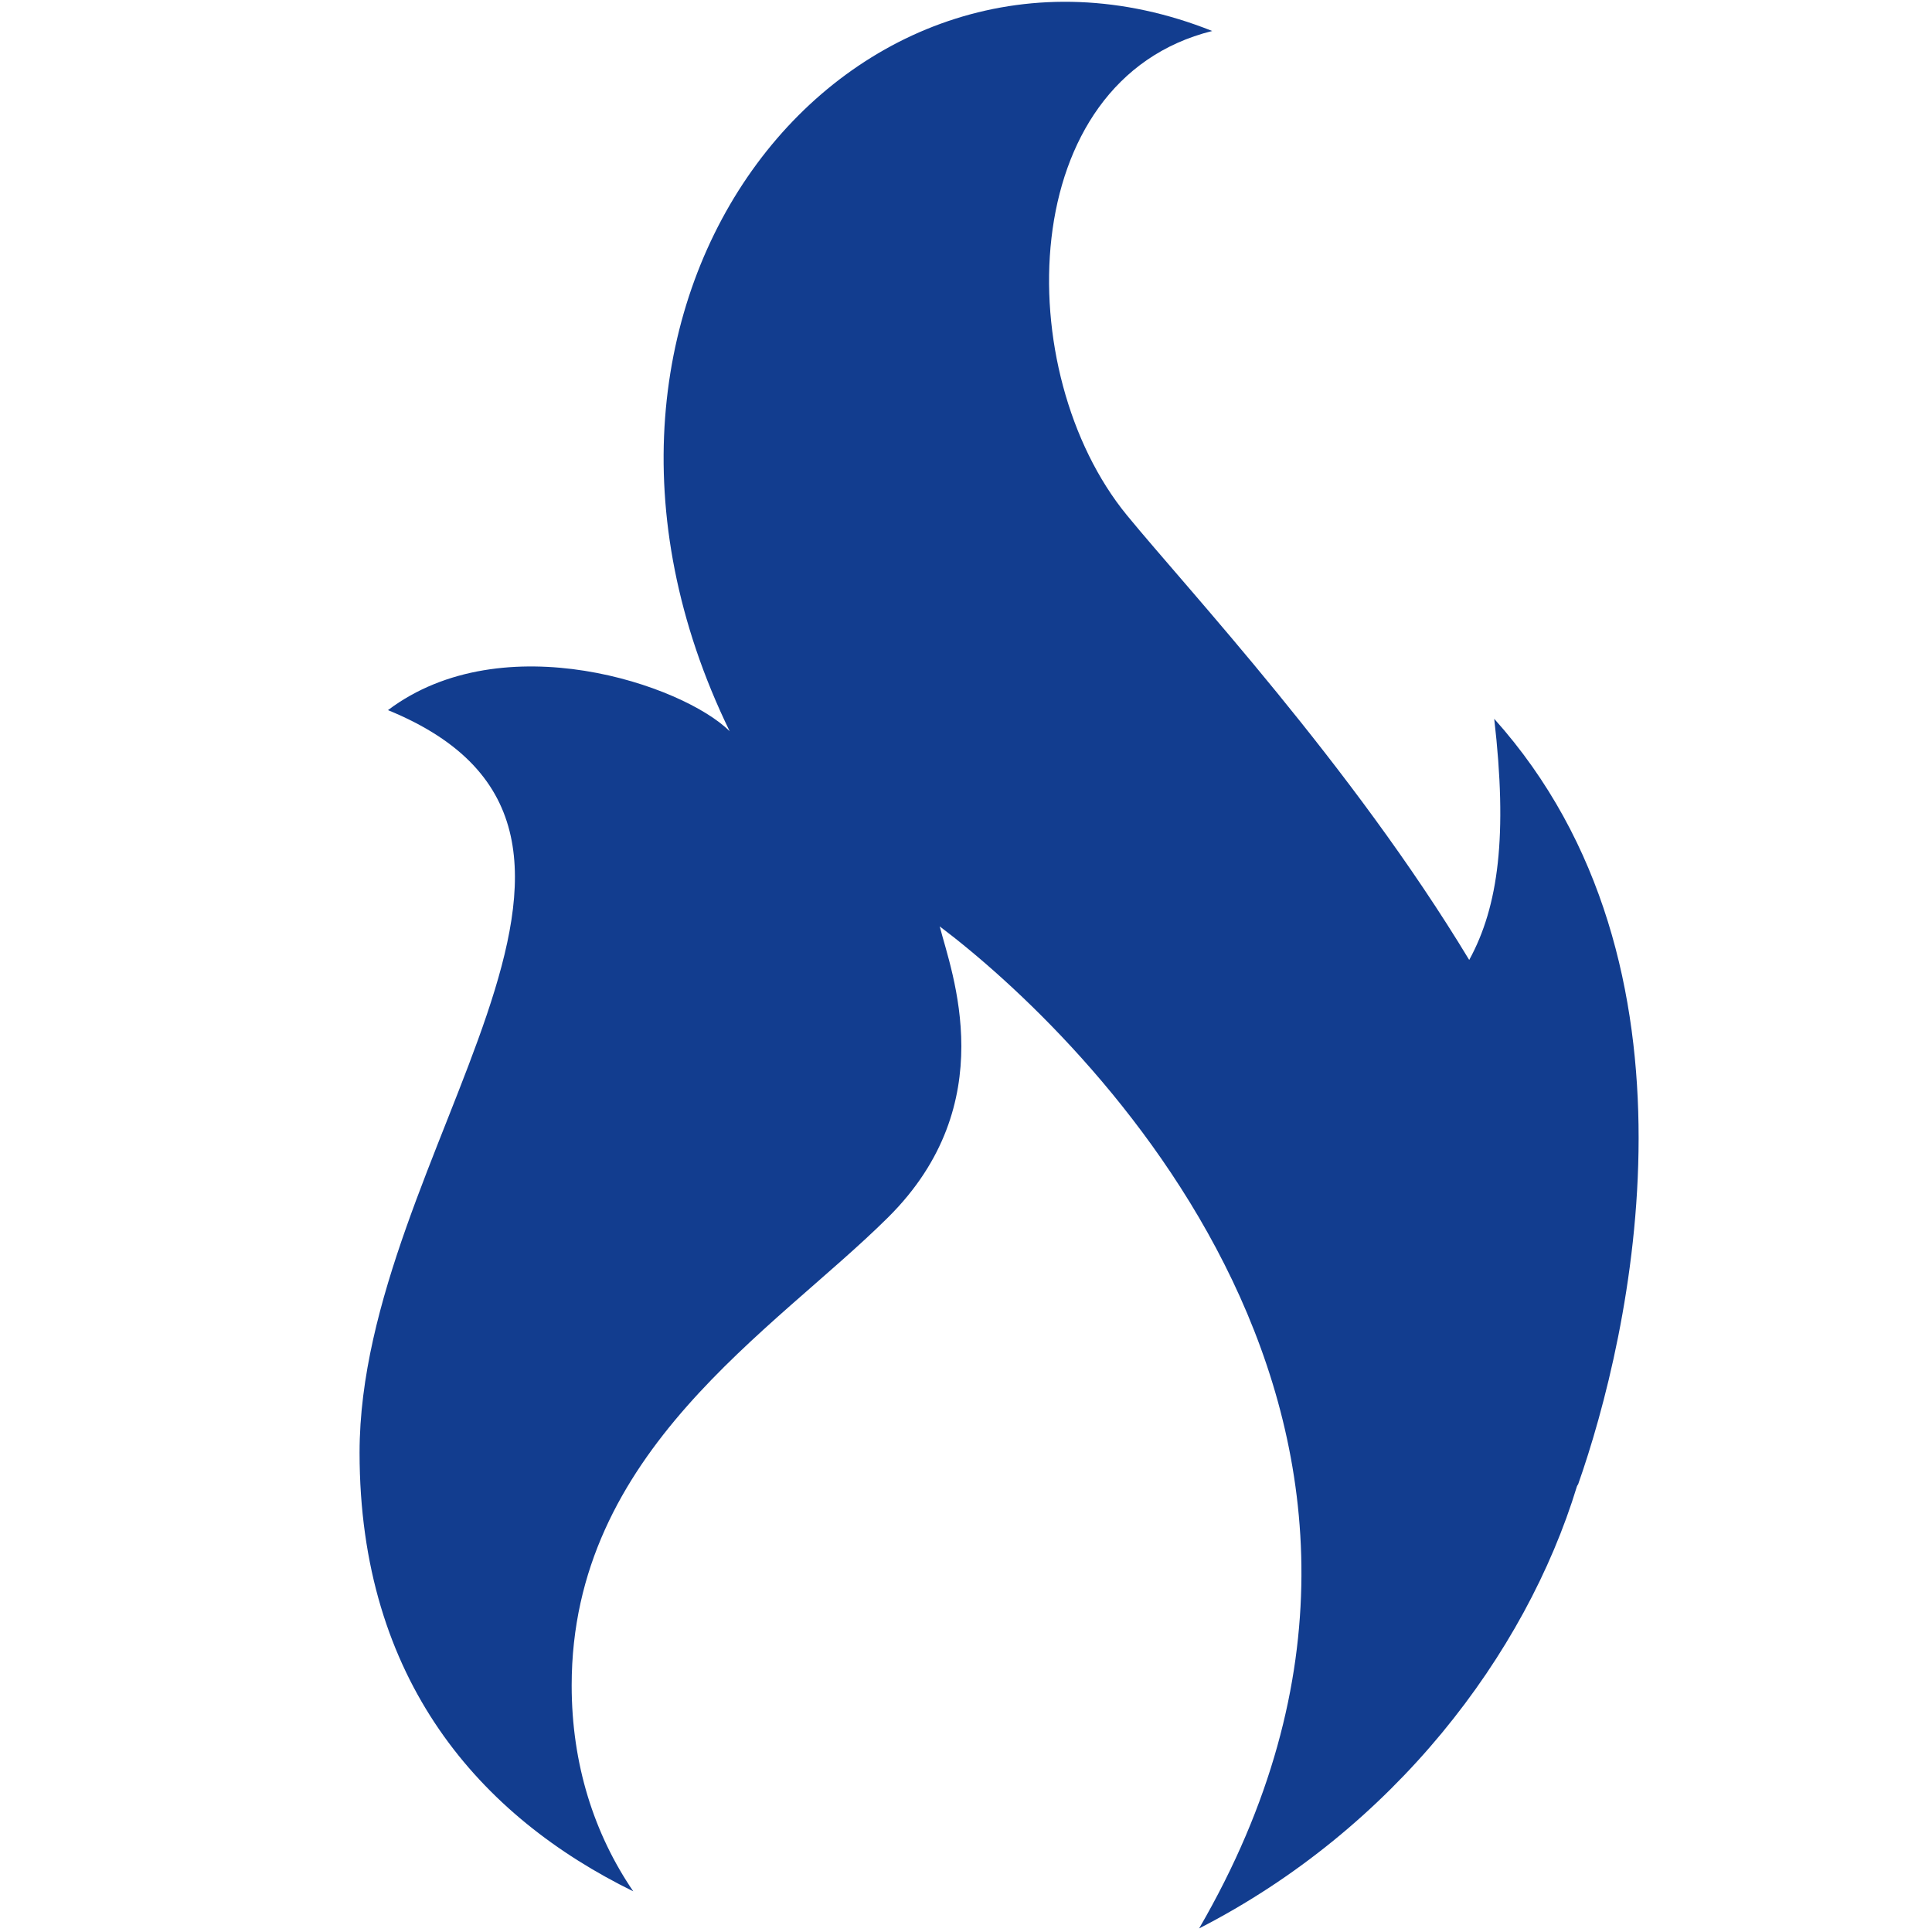
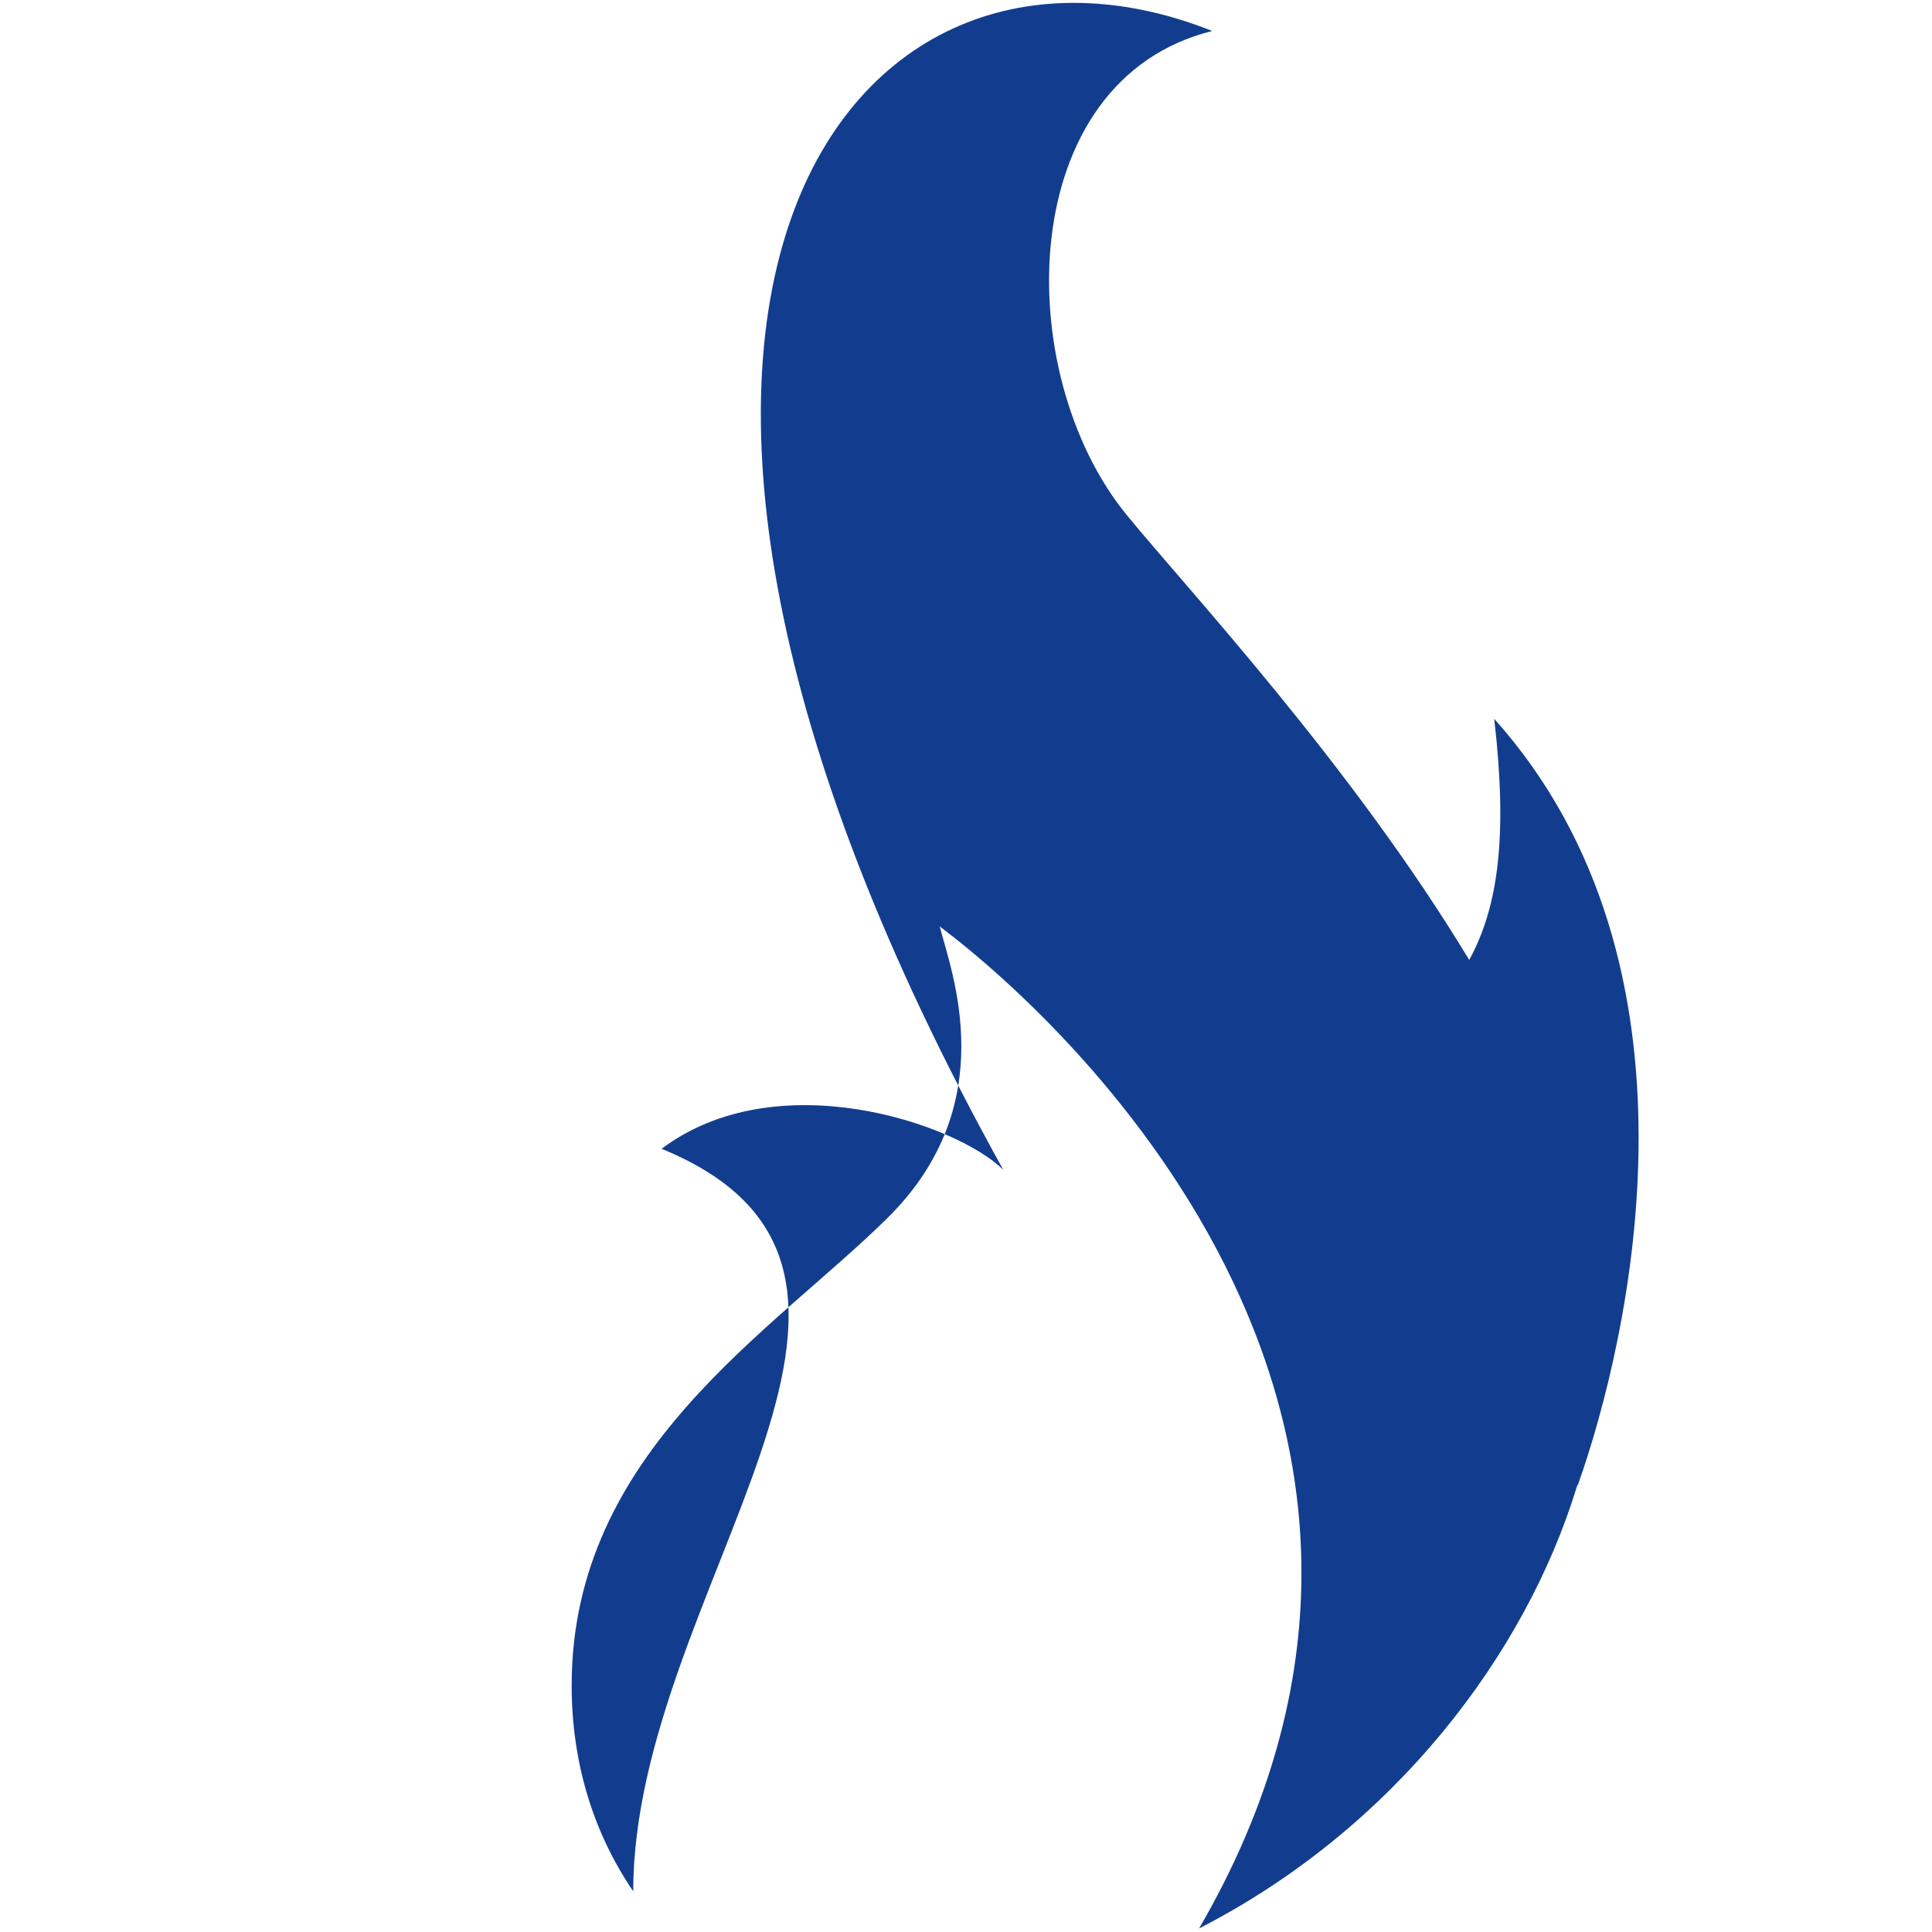
<svg xmlns="http://www.w3.org/2000/svg" data-bbox="201 1 715 1077" viewBox="0 0 1080 1080" height="1080" width="1080" data-type="color">
  <g>
-     <path fill="#123D8F" d="M881.961 829.919s-.285.666-.475 1.047C852.867 924.829 779.275 1022.12 670.314 1078c162.491-279.781-64.654-499.589-144.997-560.134 6.466 25.512 35.37 98.909-28.904 162.69-64.274 63.781-176.849 130.8-176.849 261.599 0 44.076 12.551 83.015 34.419 115.095C268.697 1015.46 201 939.585 201 812.022c0-168.212 184.36-346.133 15.878-415.055 64.464-48.55 165.154-13.994 191.016 11.804C289.329 165.069 476.921-62.736 677.635 17.324c-110.768 27.512-112.955 190.964-47.73 270.643C664.134 329.758 755.41 427.525 821.3 536.619c16.449-30.082 21.489-69.778 13.977-134.797 123.414 137.748 76.254 344.8 46.779 428.287" data-color="1" />
+     <path fill="#123D8F" d="M881.961 829.919s-.285.666-.475 1.047C852.867 924.829 779.275 1022.12 670.314 1078c162.491-279.781-64.654-499.589-144.997-560.134 6.466 25.512 35.37 98.909-28.904 162.69-64.274 63.781-176.849 130.8-176.849 261.599 0 44.076 12.551 83.015 34.419 115.095c0-168.212 184.36-346.133 15.878-415.055 64.464-48.55 165.154-13.994 191.016 11.804C289.329 165.069 476.921-62.736 677.635 17.324c-110.768 27.512-112.955 190.964-47.73 270.643C664.134 329.758 755.41 427.525 821.3 536.619c16.449-30.082 21.489-69.778 13.977-134.797 123.414 137.748 76.254 344.8 46.779 428.287" data-color="1" />
  </g>
</svg>